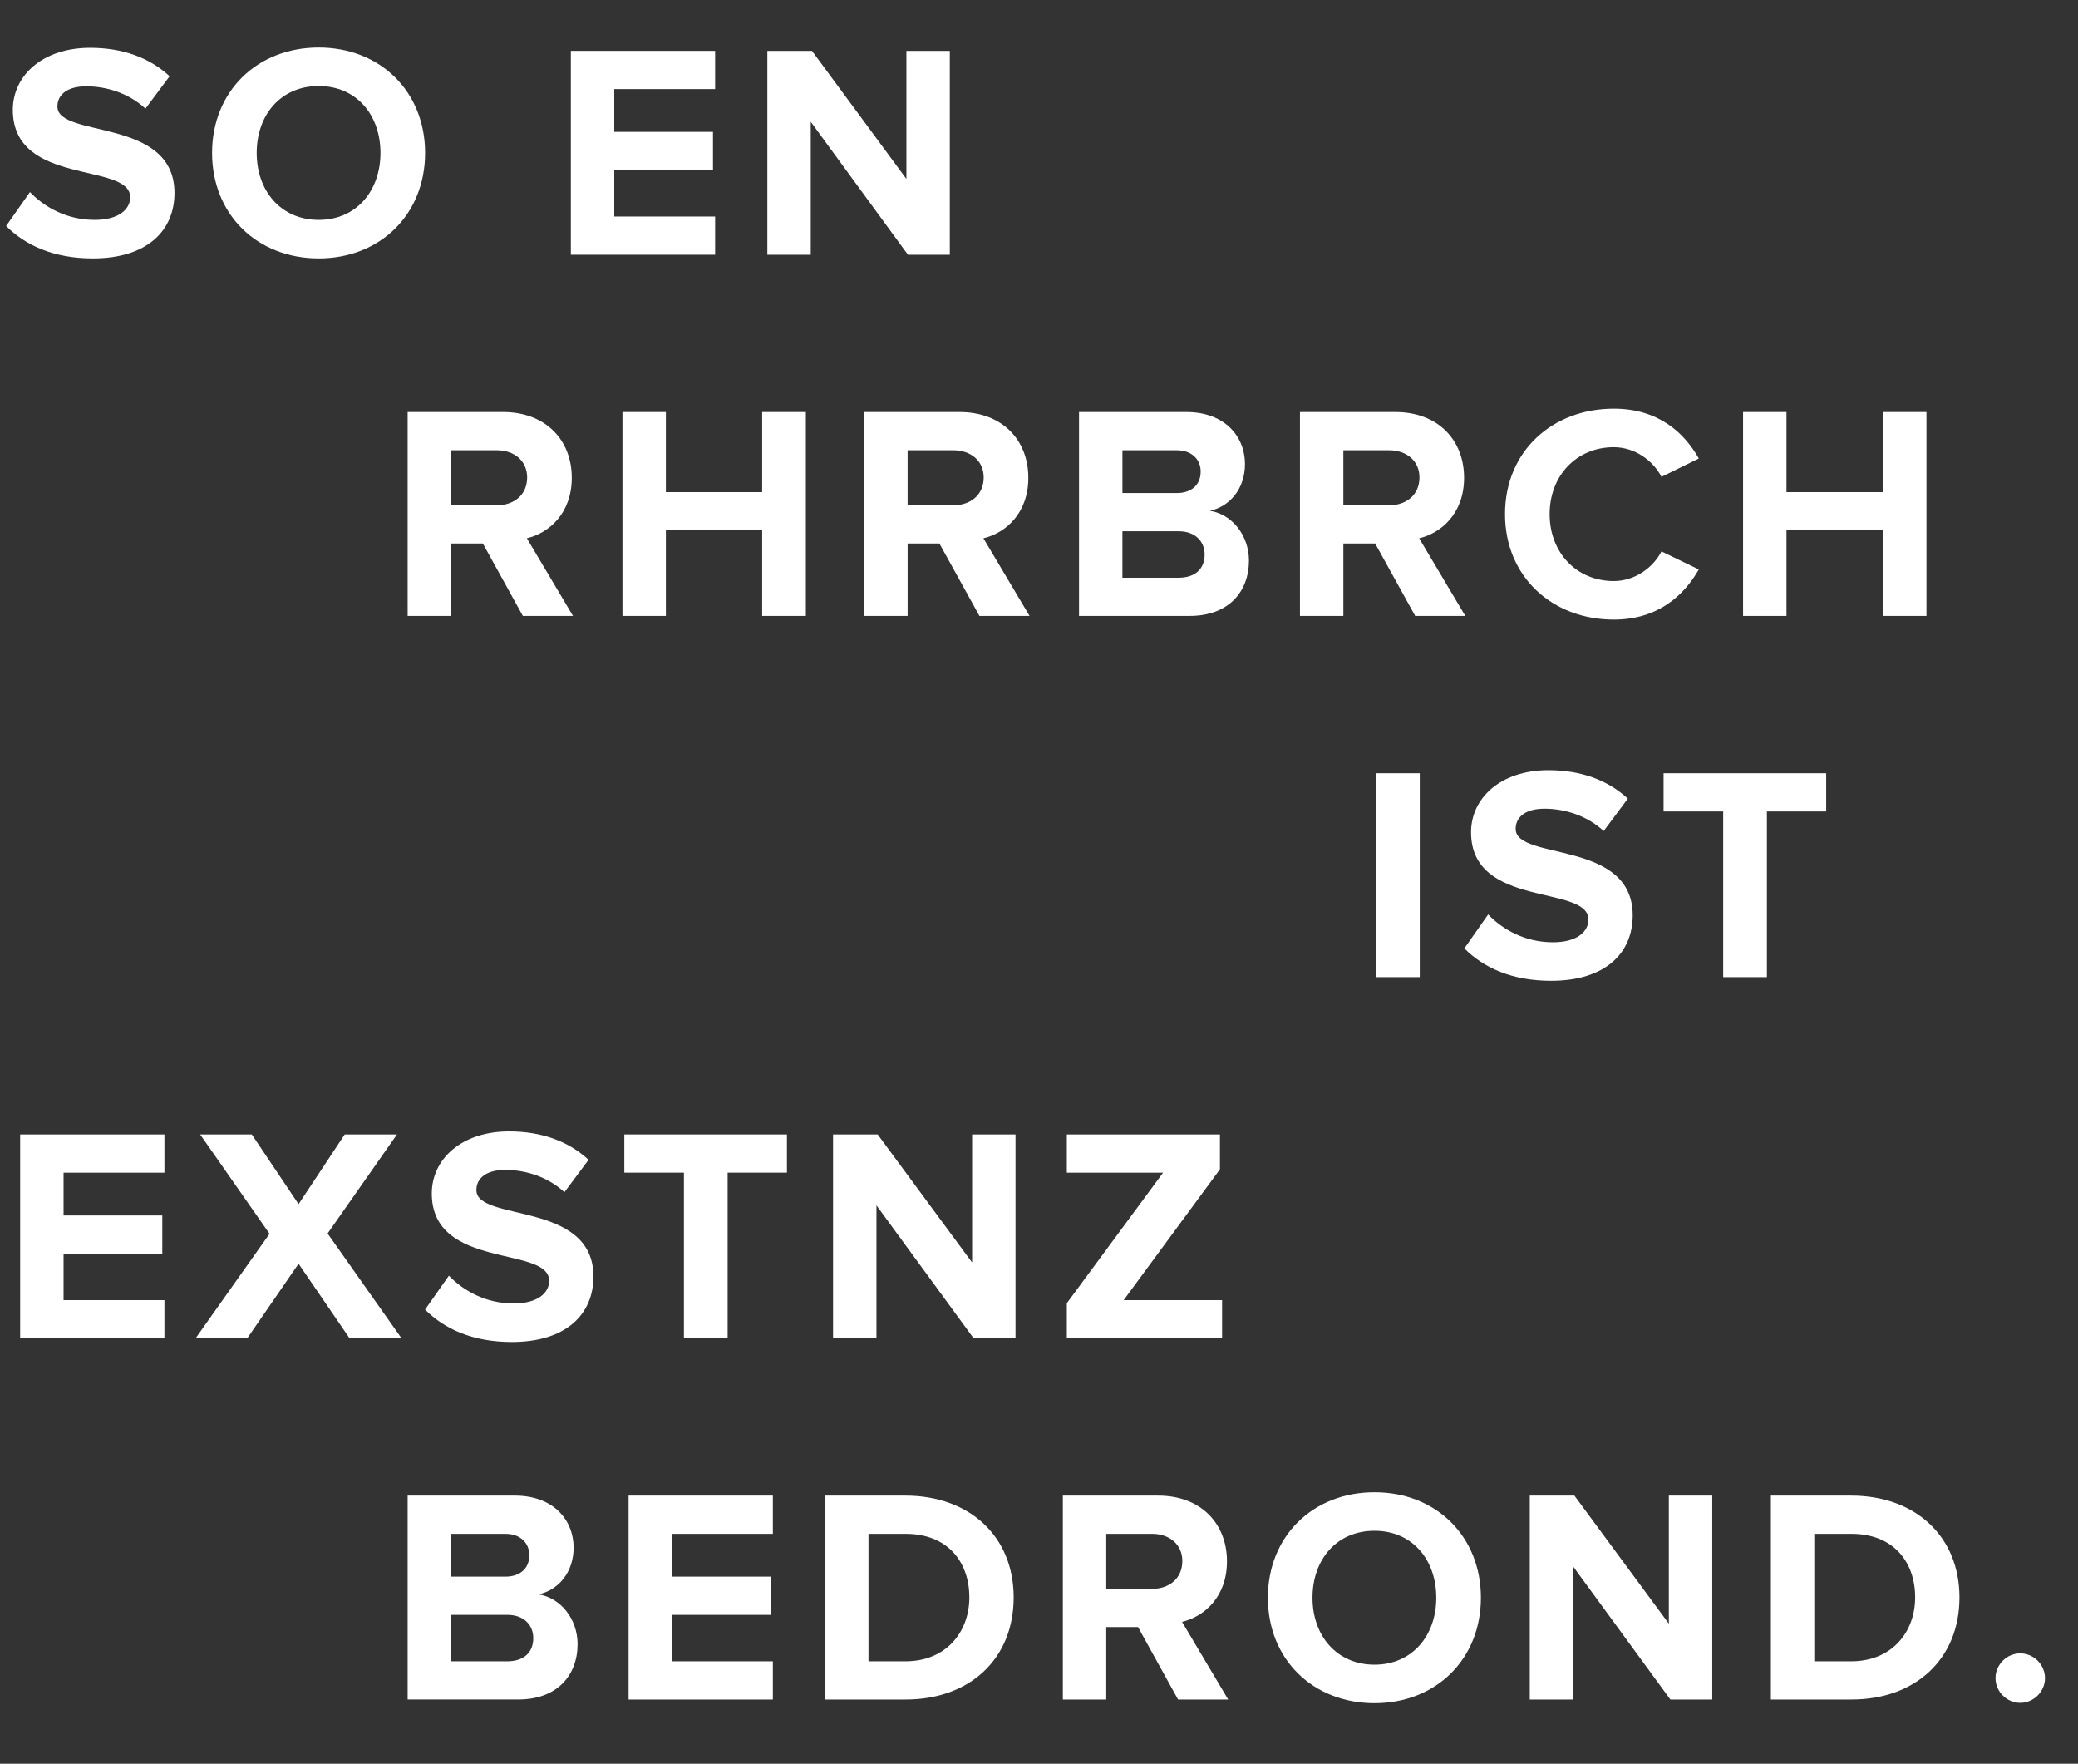
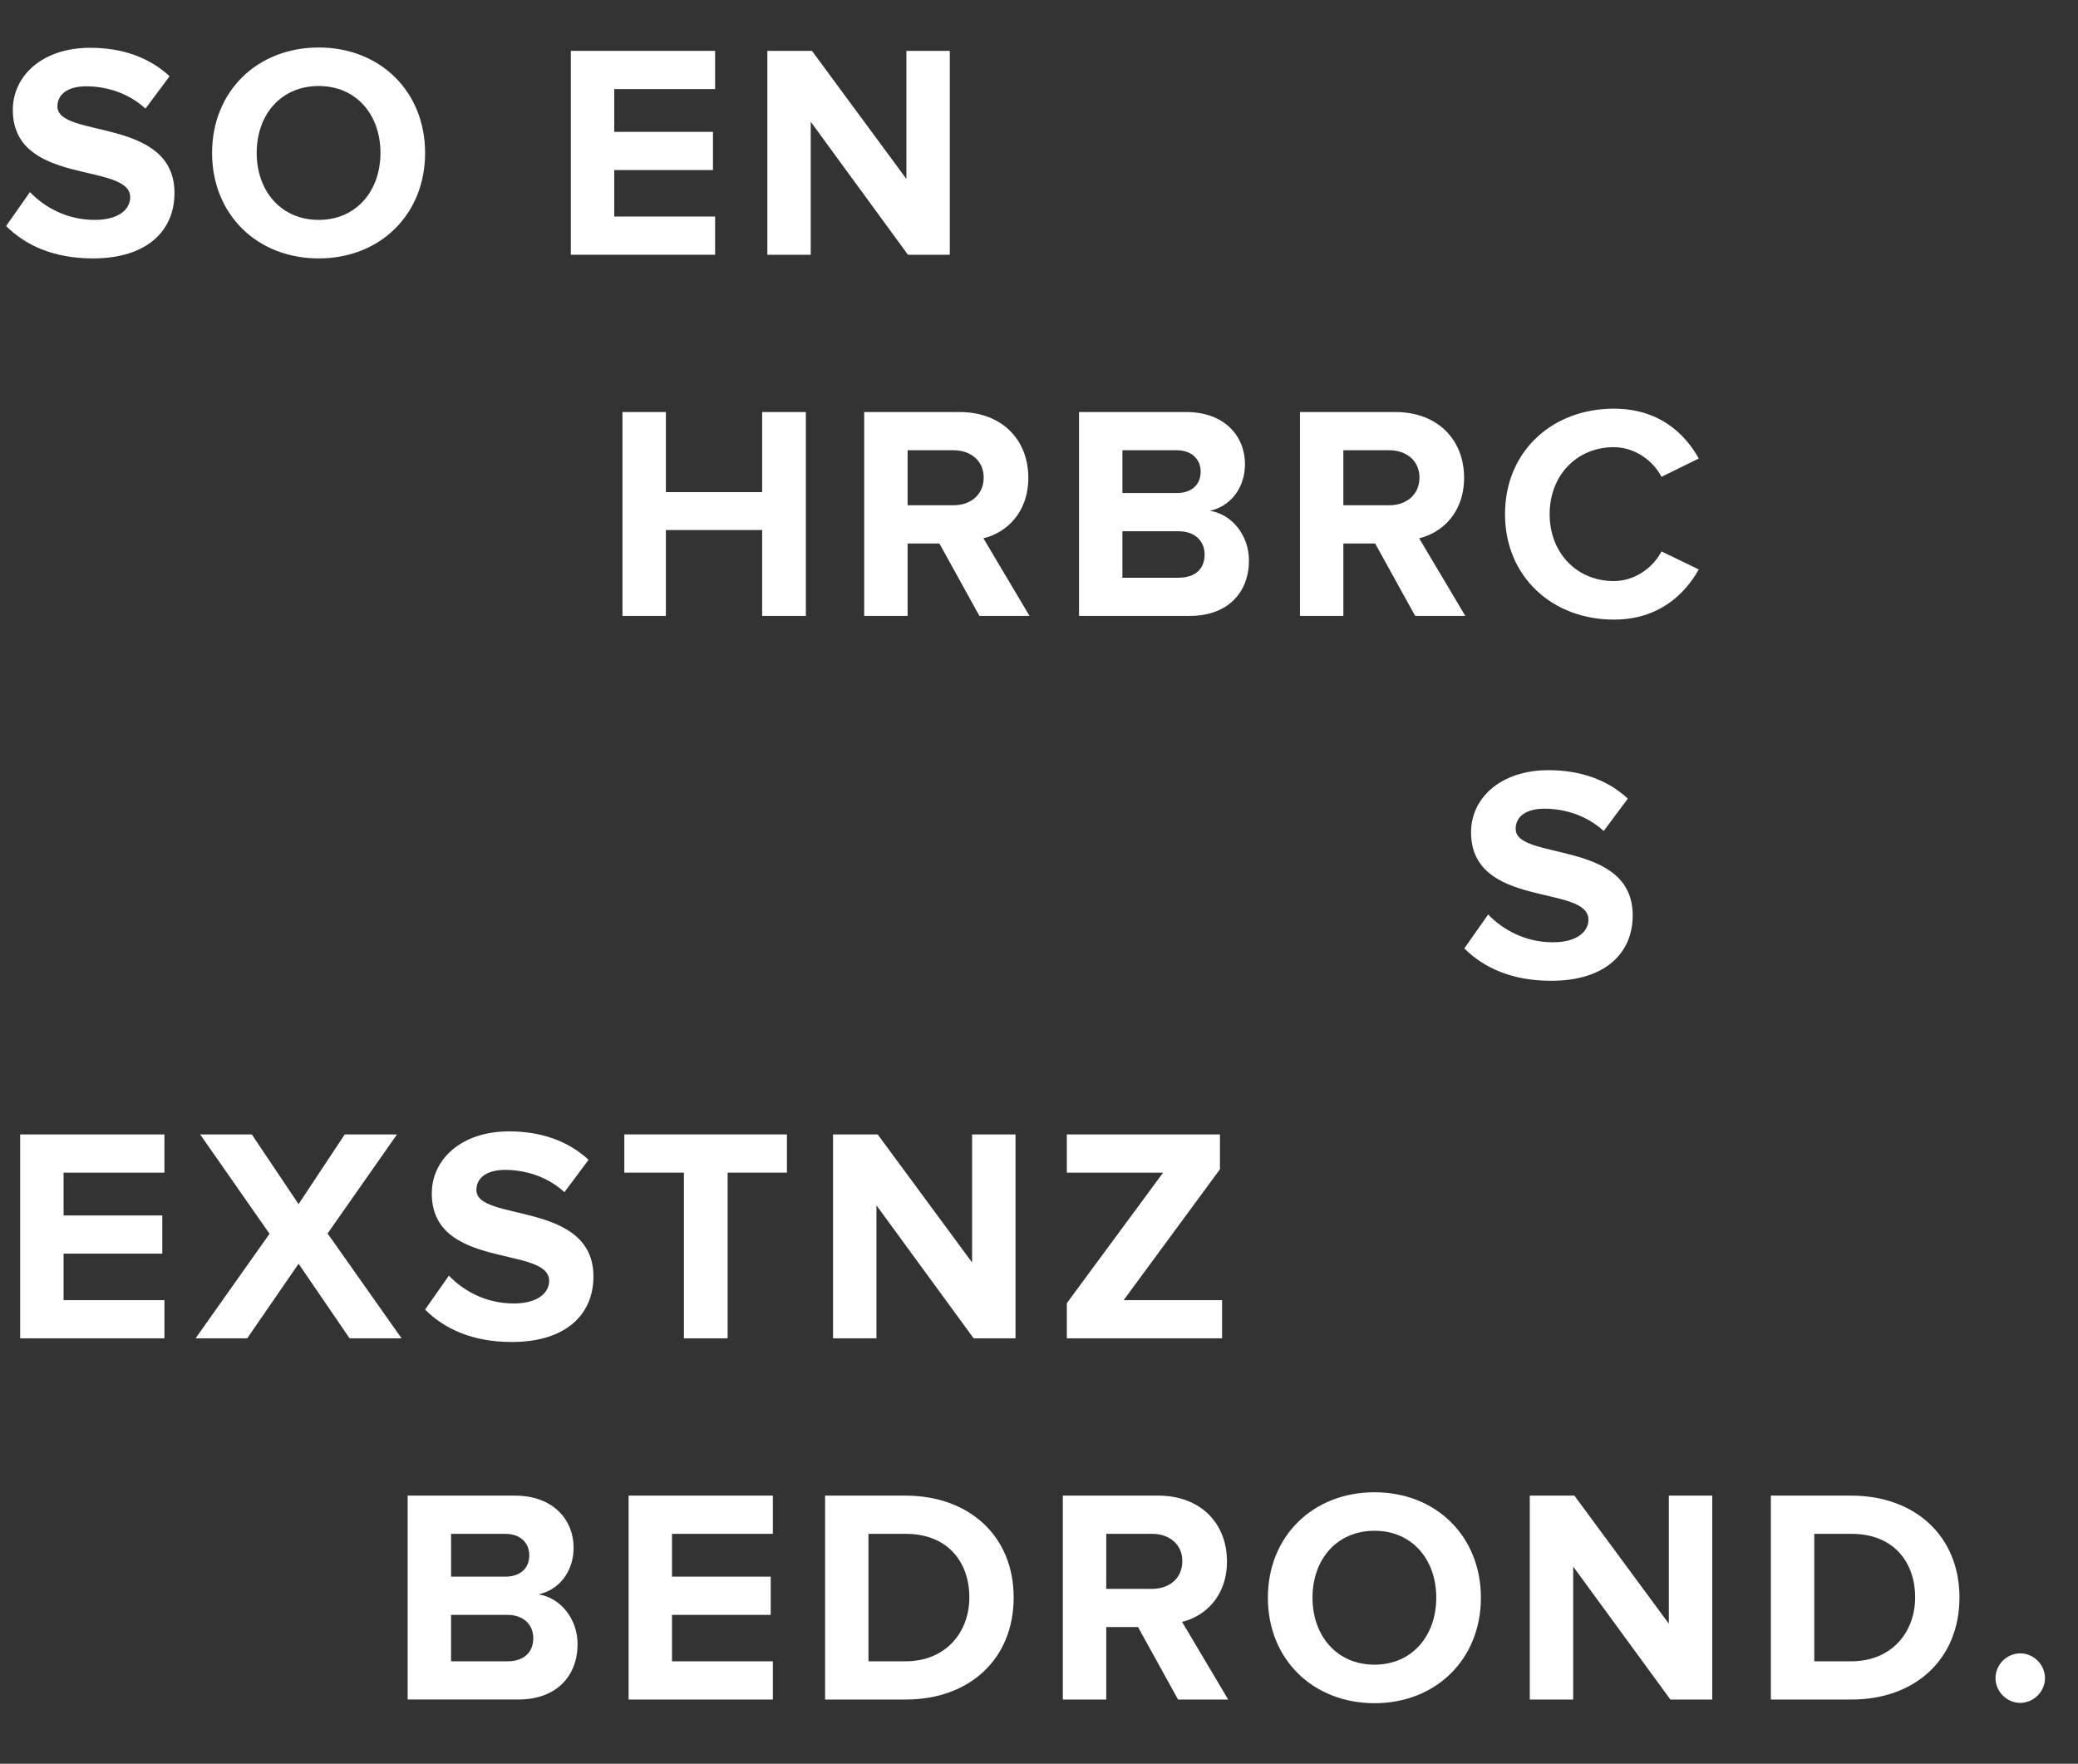
<svg xmlns="http://www.w3.org/2000/svg" version="1.0" id="Layer_1" x="0px" y="0px" width="170.035px" height="144.301px" viewBox="0 0 170.035 144.301" enable-background="new 0 0 170.035 144.301" xml:space="preserve">
  <rect x="0" y="0" width="170.035" height="144.301" fill="#333333" stroke="none" />
  <g>
    <g>
      <path fill="#FFFFFF" d="M0.5,18.491l1.951-2.776c1.175,1.226,3.001,2.276,5.302,2.276c1.976,0,2.901-0.875,2.901-1.851    c0-2.901-9.604-0.875-9.604-7.153c0-2.776,2.4-5.077,6.327-5.077c2.65,0,4.852,0.8,6.502,2.326l-1.976,2.651    c-1.351-1.25-3.151-1.826-4.852-1.826c-1.501,0-2.351,0.65-2.351,1.651c0,2.626,9.578,0.85,9.578,7.078    c0,3.051-2.201,5.352-6.678,5.352C4.377,21.142,2.076,20.066,0.5,18.491z" />
      <path fill="#FFFFFF" d="M17.354,12.514c0-5.027,3.676-8.628,8.728-8.628c5.027,0,8.703,3.601,8.703,8.628    s-3.676,8.628-8.703,8.628C21.029,21.142,17.354,17.541,17.354,12.514z M31.133,12.514c0-3.126-1.976-5.477-5.052-5.477    c-3.101,0-5.076,2.351-5.076,5.477c0,3.101,1.976,5.477,5.076,5.477C29.157,17.991,31.133,15.615,31.133,12.514z" />
      <path fill="#FFFFFF" d="M46.71,20.842V4.161h11.805v3.126h-8.253v3.501h8.078v3.126h-8.078v3.802h8.253v3.126H46.71z" />
      <path fill="#FFFFFF" d="M74.293,20.842L66.34,9.963v10.879h-3.552V4.161h3.651l7.728,10.479V4.161h3.552v16.681H74.293z" />
-       <path fill="#FFFFFF" d="M42.785,50.394l-3.276-5.927h-2.601v5.927h-3.552V33.712h7.803c3.477,0,5.627,2.276,5.627,5.377    c0,2.926-1.875,4.527-3.676,4.952l3.776,6.353H42.785z M43.135,39.064c0-1.375-1.075-2.226-2.476-2.226h-3.751v4.502h3.751    C42.06,41.34,43.135,40.49,43.135,39.064z" />
      <path fill="#FFFFFF" d="M62.364,50.394v-7.027h-7.878v7.027h-3.552V33.712h3.552v6.552h7.878v-6.552h3.576v16.681H62.364z" />
      <path fill="#FFFFFF" d="M80.143,50.394l-3.276-5.927h-2.601v5.927h-3.552V33.712h7.803c3.477,0,5.627,2.276,5.627,5.377    c0,2.926-1.875,4.527-3.676,4.952l3.776,6.353H80.143z M80.492,39.064c0-1.375-1.075-2.226-2.476-2.226h-3.751v4.502h3.751    C79.417,41.34,80.492,40.49,80.492,39.064z" />
      <path fill="#FFFFFF" d="M88.292,50.394V33.712h8.778c3.177,0,4.802,2.026,4.802,4.251c0,2.076-1.301,3.501-2.876,3.827    c1.801,0.275,3.201,2,3.201,4.076c0,2.526-1.65,4.527-4.852,4.527H88.292z M98.246,38.589c0-1.025-0.751-1.751-1.951-1.751h-4.451    v3.501h4.451C97.495,40.34,98.246,39.665,98.246,38.589z M98.571,45.367c0-1.05-0.751-1.901-2.126-1.901h-4.602v3.802h4.602    C97.771,47.268,98.571,46.567,98.571,45.367z" />
      <path fill="#FFFFFF" d="M115.8,50.394l-3.276-5.927h-2.601v5.927h-3.552V33.712h7.803c3.477,0,5.627,2.276,5.627,5.377    c0,2.926-1.875,4.527-3.676,4.952l3.776,6.353H115.8z M116.149,39.064c0-1.375-1.075-2.226-2.476-2.226h-3.751v4.502h3.751    C115.074,41.34,116.149,40.49,116.149,39.064z" />
      <path fill="#FFFFFF" d="M123.15,42.065c0-5.152,3.876-8.628,8.903-8.628c3.651,0,5.776,1.976,6.952,4.076l-3.051,1.5    c-0.7-1.35-2.201-2.426-3.901-2.426c-3.052,0-5.252,2.326-5.252,5.477c0,3.151,2.2,5.477,5.252,5.477    c1.7,0,3.201-1.075,3.901-2.426l3.051,1.476c-1.176,2.076-3.301,4.102-6.952,4.102C127.026,50.694,123.15,47.192,123.15,42.065z" />
-       <path fill="#FFFFFF" d="M154.059,50.394v-7.027h-7.878v7.027h-3.552V33.712h3.552v6.552h7.878v-6.552h3.576v16.681H154.059z" />
-       <path fill="#FFFFFF" d="M112.621,79.946V63.265h3.552v16.681H112.621z" />
      <path fill="#FFFFFF" d="M119.821,77.595l1.951-2.776c1.175,1.226,3.001,2.276,5.302,2.276c1.976,0,2.901-0.876,2.901-1.852    c0-2.901-9.604-0.875-9.604-7.152c0-2.776,2.4-5.077,6.327-5.077c2.65,0,4.852,0.8,6.502,2.326l-1.976,2.651    c-1.351-1.25-3.151-1.826-4.852-1.826c-1.501,0-2.351,0.65-2.351,1.651c0,2.626,9.578,0.85,9.578,7.078    c0,3.051-2.201,5.352-6.678,5.352C123.698,80.246,121.397,79.17,119.821,77.595z" />
-       <path fill="#FFFFFF" d="M141.002,79.946V66.391h-4.877v-3.126h13.305v3.126h-4.852v13.555H141.002z" />
      <path fill="#FFFFFF" d="M1.65,109.498V92.816h11.805v3.127H5.202v3.501h8.078v3.126H5.202v3.802h8.253v3.126H1.65z" />
      <path fill="#FFFFFF" d="M28.607,109.498l-4.176-6.102l-4.202,6.102h-4.227l6.053-8.553l-5.678-8.129h4.227l3.827,5.703    l3.776-5.703h4.276l-5.678,8.104l6.053,8.578H28.607z" />
      <path fill="#FFFFFF" d="M34.782,107.146l1.951-2.775c1.175,1.226,3.001,2.275,5.302,2.275c1.976,0,2.901-0.875,2.901-1.85    c0-2.902-9.604-0.876-9.604-7.153c0-2.776,2.4-5.077,6.327-5.077c2.65,0,4.852,0.801,6.502,2.326l-1.976,2.65    c-1.351-1.25-3.151-1.825-4.852-1.825c-1.501,0-2.351,0.65-2.351,1.651c0,2.625,9.578,0.85,9.578,7.077    c0,3.052-2.201,5.353-6.678,5.353C38.659,109.798,36.358,108.722,34.782,107.146z" />
      <path fill="#FFFFFF" d="M55.963,109.498V95.943h-4.877v-3.127h13.305v3.127h-4.852v13.555H55.963z" />
      <path fill="#FFFFFF" d="M79.67,109.498l-7.953-10.879v10.879h-3.552V92.816h3.651l7.728,10.479V92.816h3.552v16.682H79.67z" />
      <path fill="#FFFFFF" d="M87.294,109.498v-2.876l7.878-10.679h-7.878v-3.127h12.529v2.852l-7.878,10.704h8.053v3.126H87.294z" />
      <path fill="#FFFFFF" d="M33.356,139.05v-16.682h8.778c3.177,0,4.802,2.025,4.802,4.252c0,2.075-1.301,3.501-2.876,3.826    c1.801,0.275,3.201,2,3.201,4.076c0,2.525-1.65,4.527-4.852,4.527H33.356z M43.311,127.246c0-1.025-0.751-1.751-1.951-1.751    h-4.451v3.501h4.451C42.56,128.996,43.311,128.321,43.311,127.246z M43.636,134.023c0-1.051-0.751-1.9-2.126-1.9h-4.602v3.801    h4.602C42.835,135.923,43.636,135.224,43.636,134.023z" />
      <path fill="#FFFFFF" d="M51.435,139.05v-16.682h11.805v3.126h-8.253v3.501h8.078v3.127h-8.078v3.801h8.253v3.127H51.435z" />
      <path fill="#FFFFFF" d="M67.514,139.05v-16.682h6.577c5.228,0,8.854,3.326,8.854,8.328c0,5.052-3.626,8.354-8.828,8.354H67.514z     M79.318,130.697c0-2.926-1.801-5.202-5.202-5.202h-3.051v10.429h3.025C77.393,135.923,79.318,133.548,79.318,130.697z" />
      <path fill="#FFFFFF" d="M96.396,139.05l-3.276-5.928H90.52v5.928h-3.552v-16.682h7.803c3.477,0,5.627,2.275,5.627,5.377    c0,2.926-1.875,4.527-3.676,4.951l3.776,6.354H96.396z M96.746,127.72c0-1.375-1.075-2.226-2.476-2.226H90.52v4.502h3.751    C95.671,129.997,96.746,129.146,96.746,127.72z" />
      <path fill="#FFFFFF" d="M103.746,130.722c0-5.027,3.676-8.629,8.728-8.629c5.027,0,8.703,3.602,8.703,8.629    c0,5.026-3.676,8.628-8.703,8.628C107.422,139.35,103.746,135.749,103.746,130.722z M117.525,130.722    c0-3.127-1.976-5.478-5.052-5.478c-3.101,0-5.076,2.351-5.076,5.478c0,3.101,1.976,5.477,5.076,5.477    C115.55,136.199,117.525,133.823,117.525,130.722z" />
      <path fill="#FFFFFF" d="M136.681,139.05l-7.953-10.879v10.879h-3.552v-16.682h3.651l7.728,10.479v-10.479h3.552v16.682H136.681z" />
      <path fill="#FFFFFF" d="M144.904,139.05v-16.682h6.577c5.228,0,8.854,3.326,8.854,8.328c0,5.052-3.626,8.354-8.828,8.354H144.904z     M156.709,130.697c0-2.926-1.801-5.202-5.202-5.202h-3.051v10.429h3.025C154.783,135.923,156.709,133.548,156.709,130.697z" />
      <path fill="#FFFFFF" d="M163.284,137.299c0-1.101,0.925-2.026,2.025-2.026s2.025,0.926,2.025,2.026s-0.925,2.025-2.025,2.025    S163.284,138.4,163.284,137.299z" />
    </g>
  </g>
</svg>